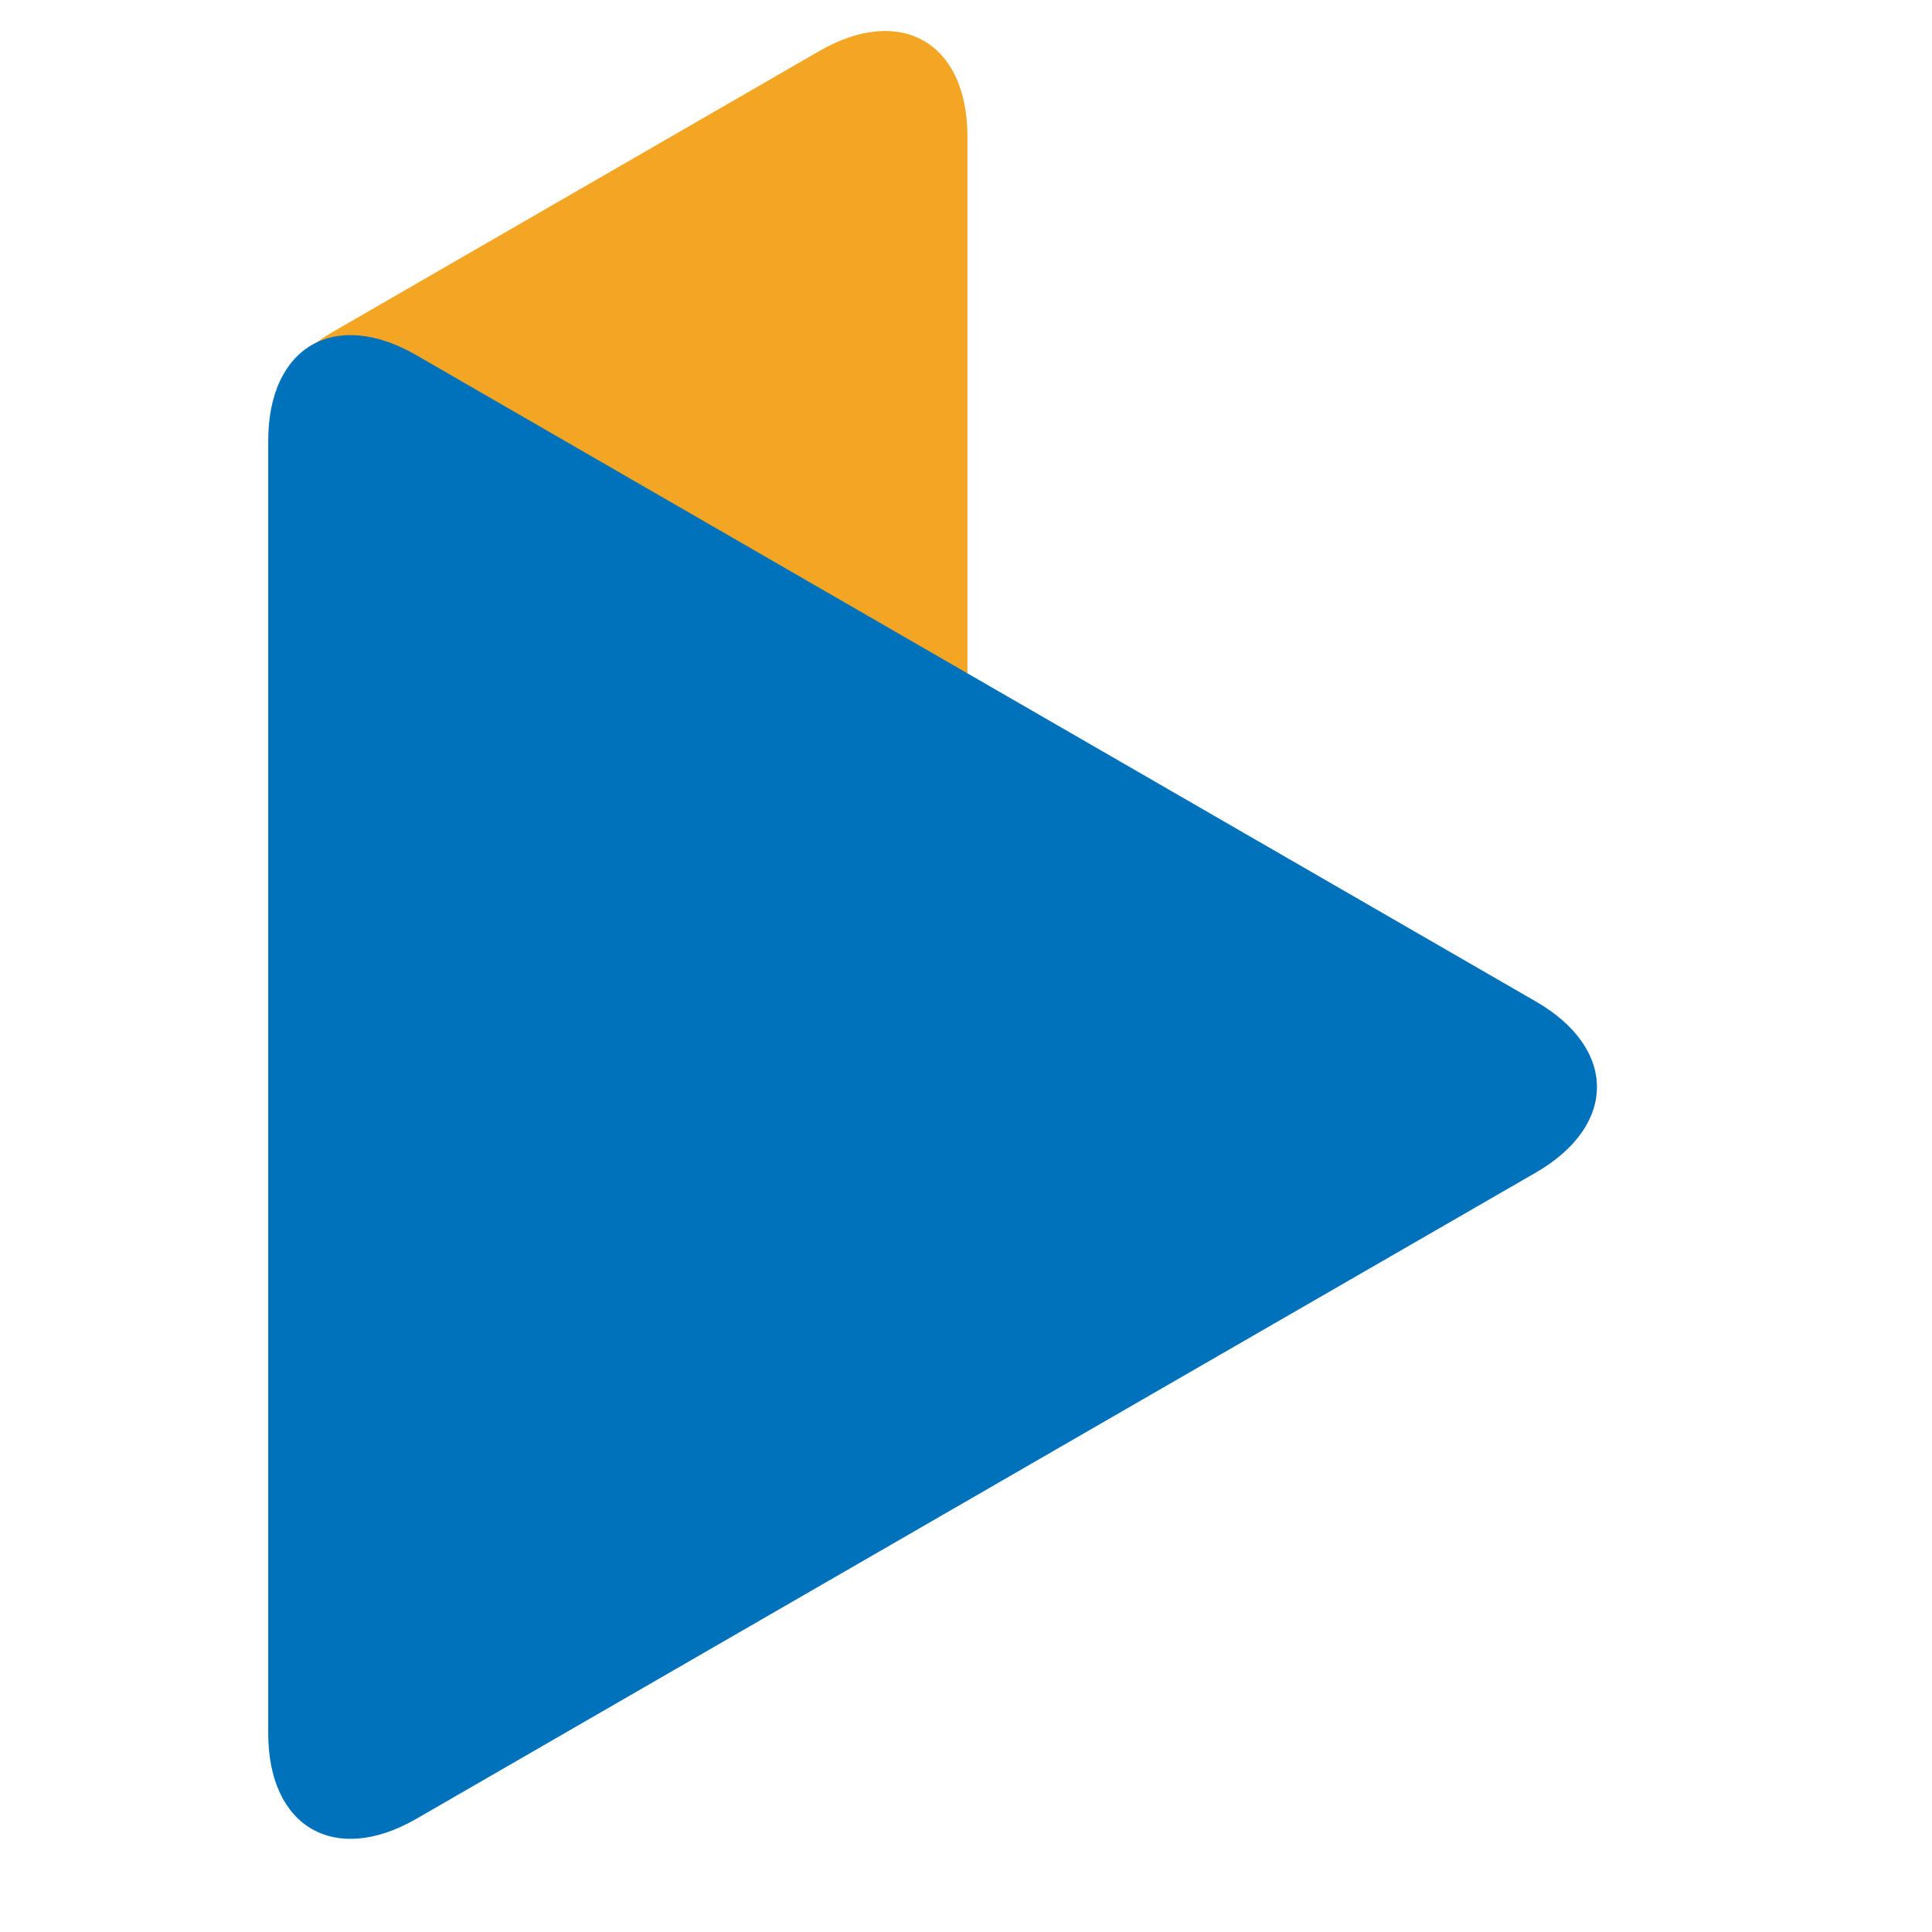
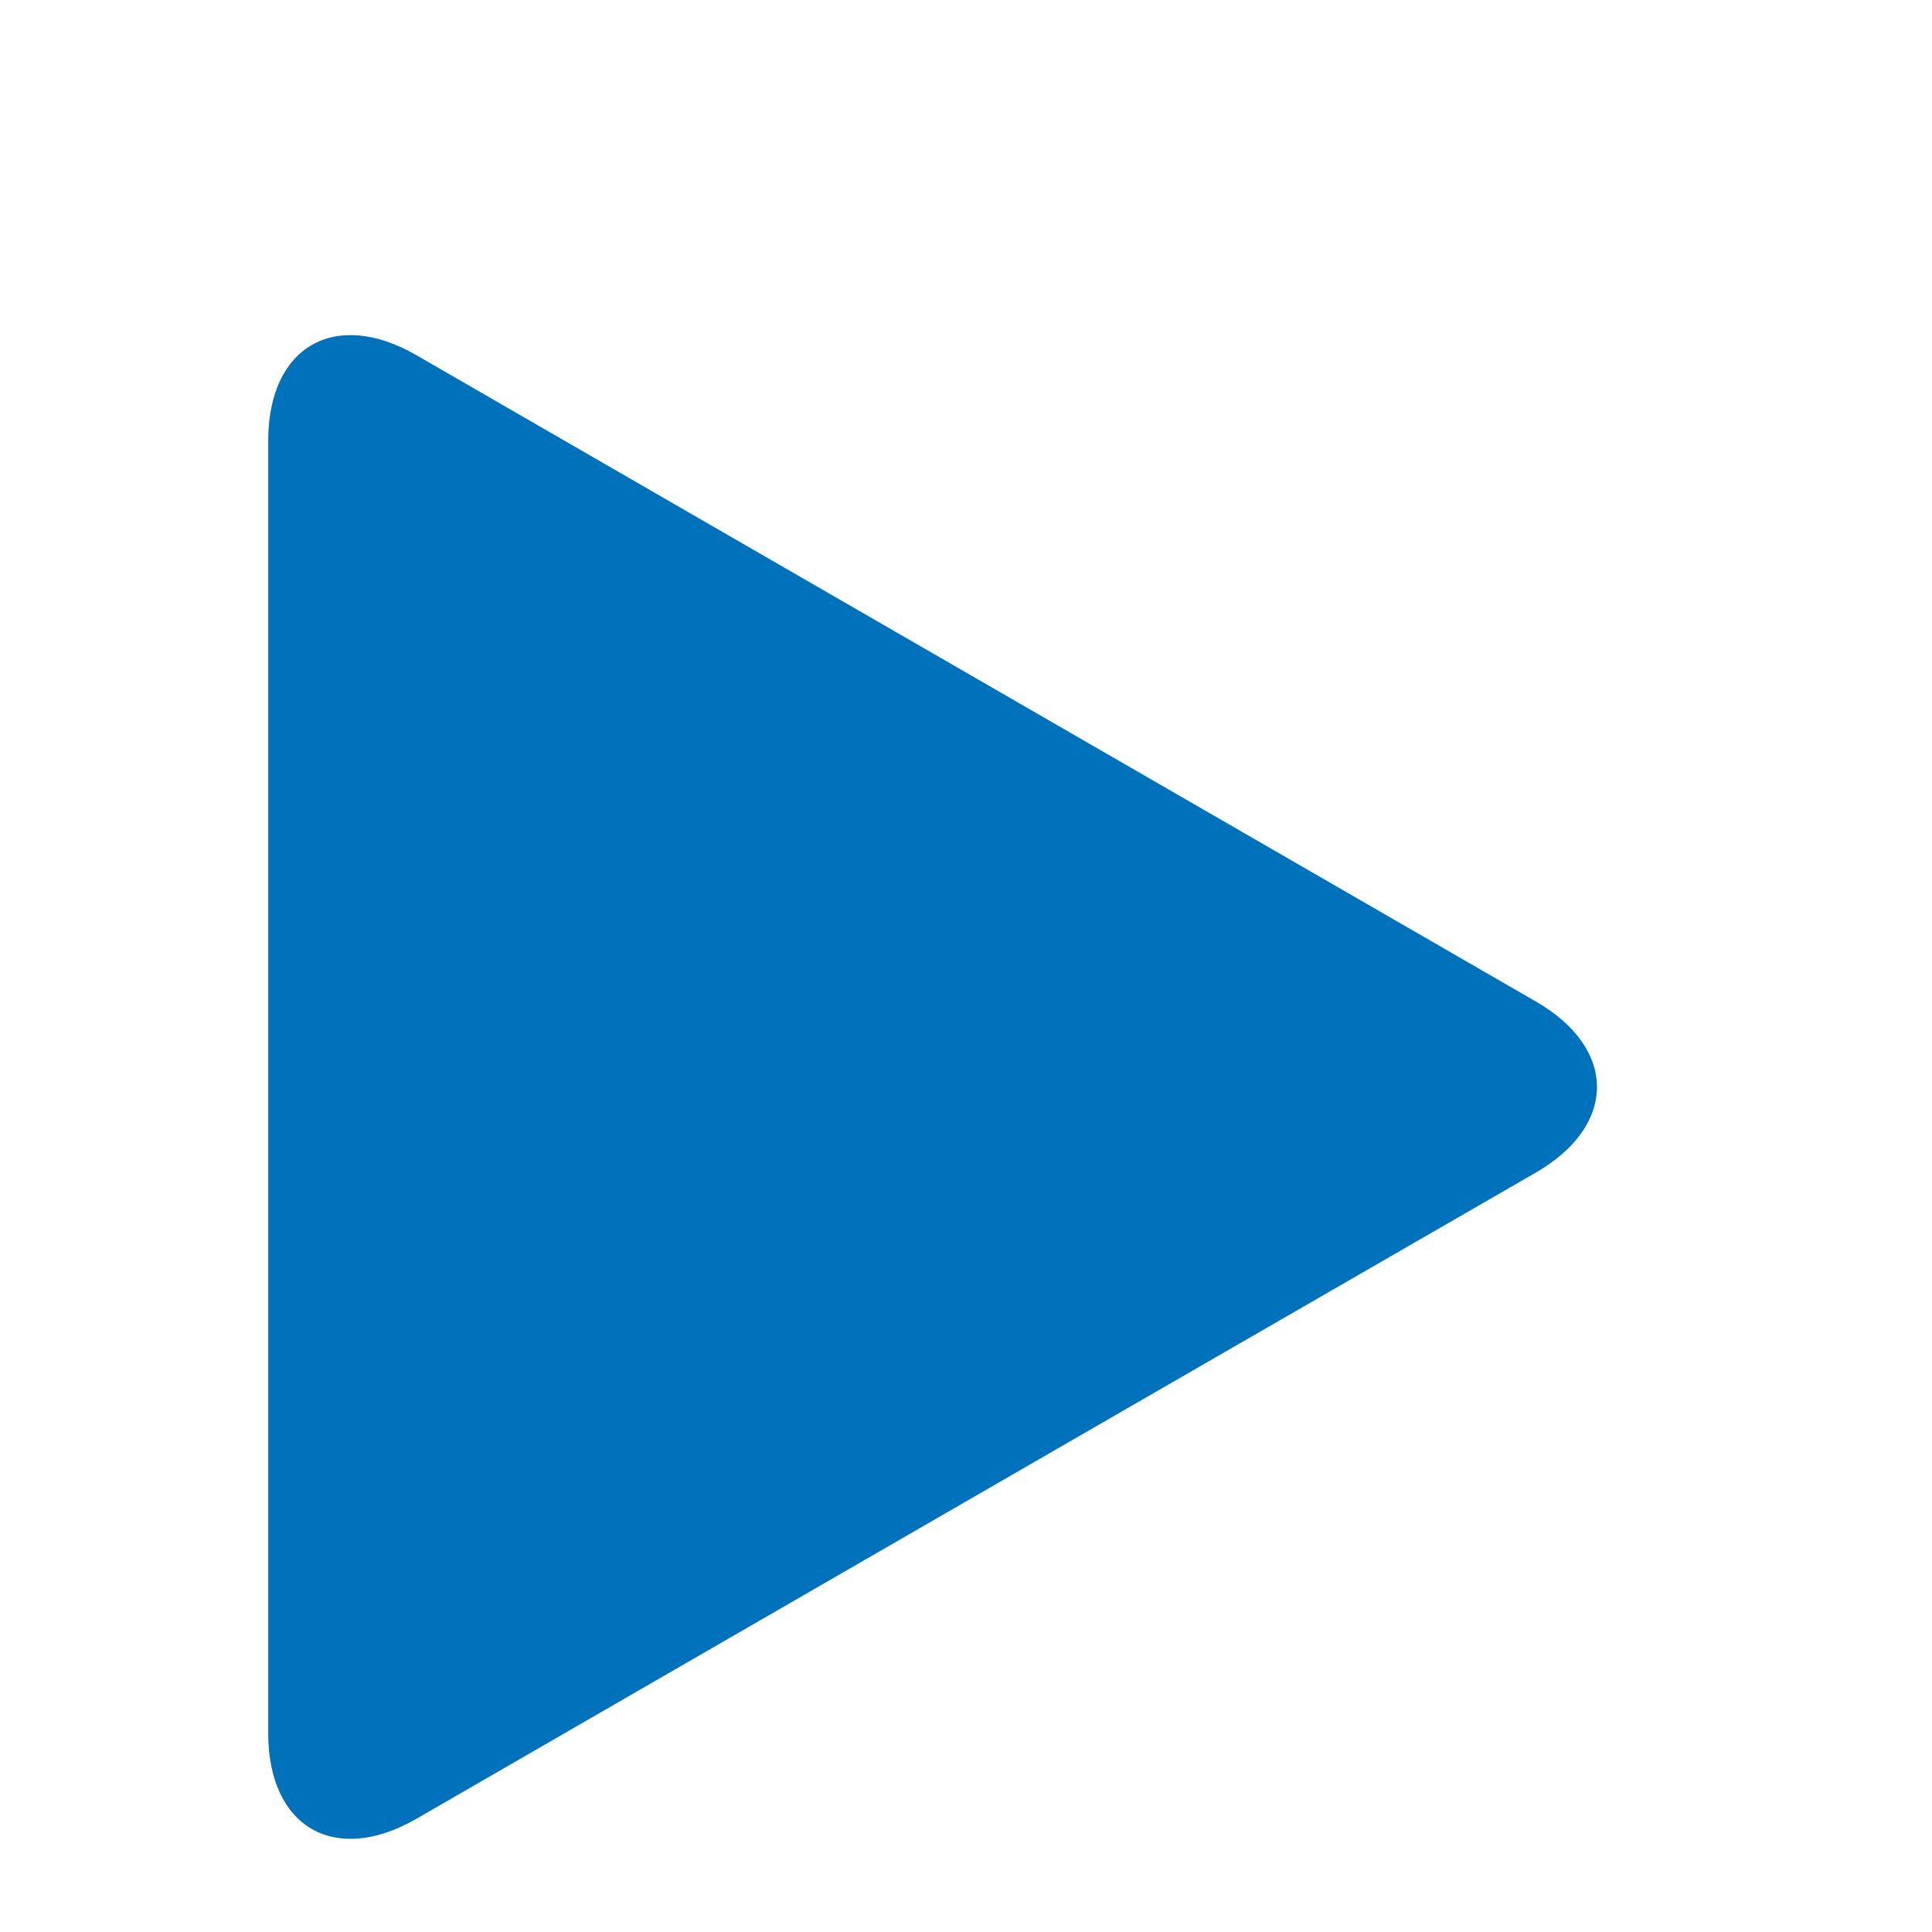
<svg xmlns="http://www.w3.org/2000/svg" version="1.1" id="Calque_1" x="0px" y="0px" width="24px" height="24px" viewBox="0 0 24 24" enable-background="new 0 0 24 24" xml:space="preserve">
  <g>
-     <path fill="#F3A624" d="M12.018,8.673c0,1.168-0.828,1.646-1.84,1.063L4.136,6.247c-1.012-0.584-1.012-1.541,0-2.125l6.042-3.488   c1.012-0.584,1.84-0.106,1.84,1.063V8.673z" />
    <path fill="#0071BB" d="M3.332,21.531c0,1.169,0.828,1.646,1.84,1.063l5.123-2.958c1.012-0.584,2.668-1.54,3.68-2.125l5.104-2.945   c1.012-0.585,1.012-1.541,0-2.125L5.172,4.412c-1.012-0.584-1.84-0.106-1.84,1.063V21.531z" />
  </g>
</svg>